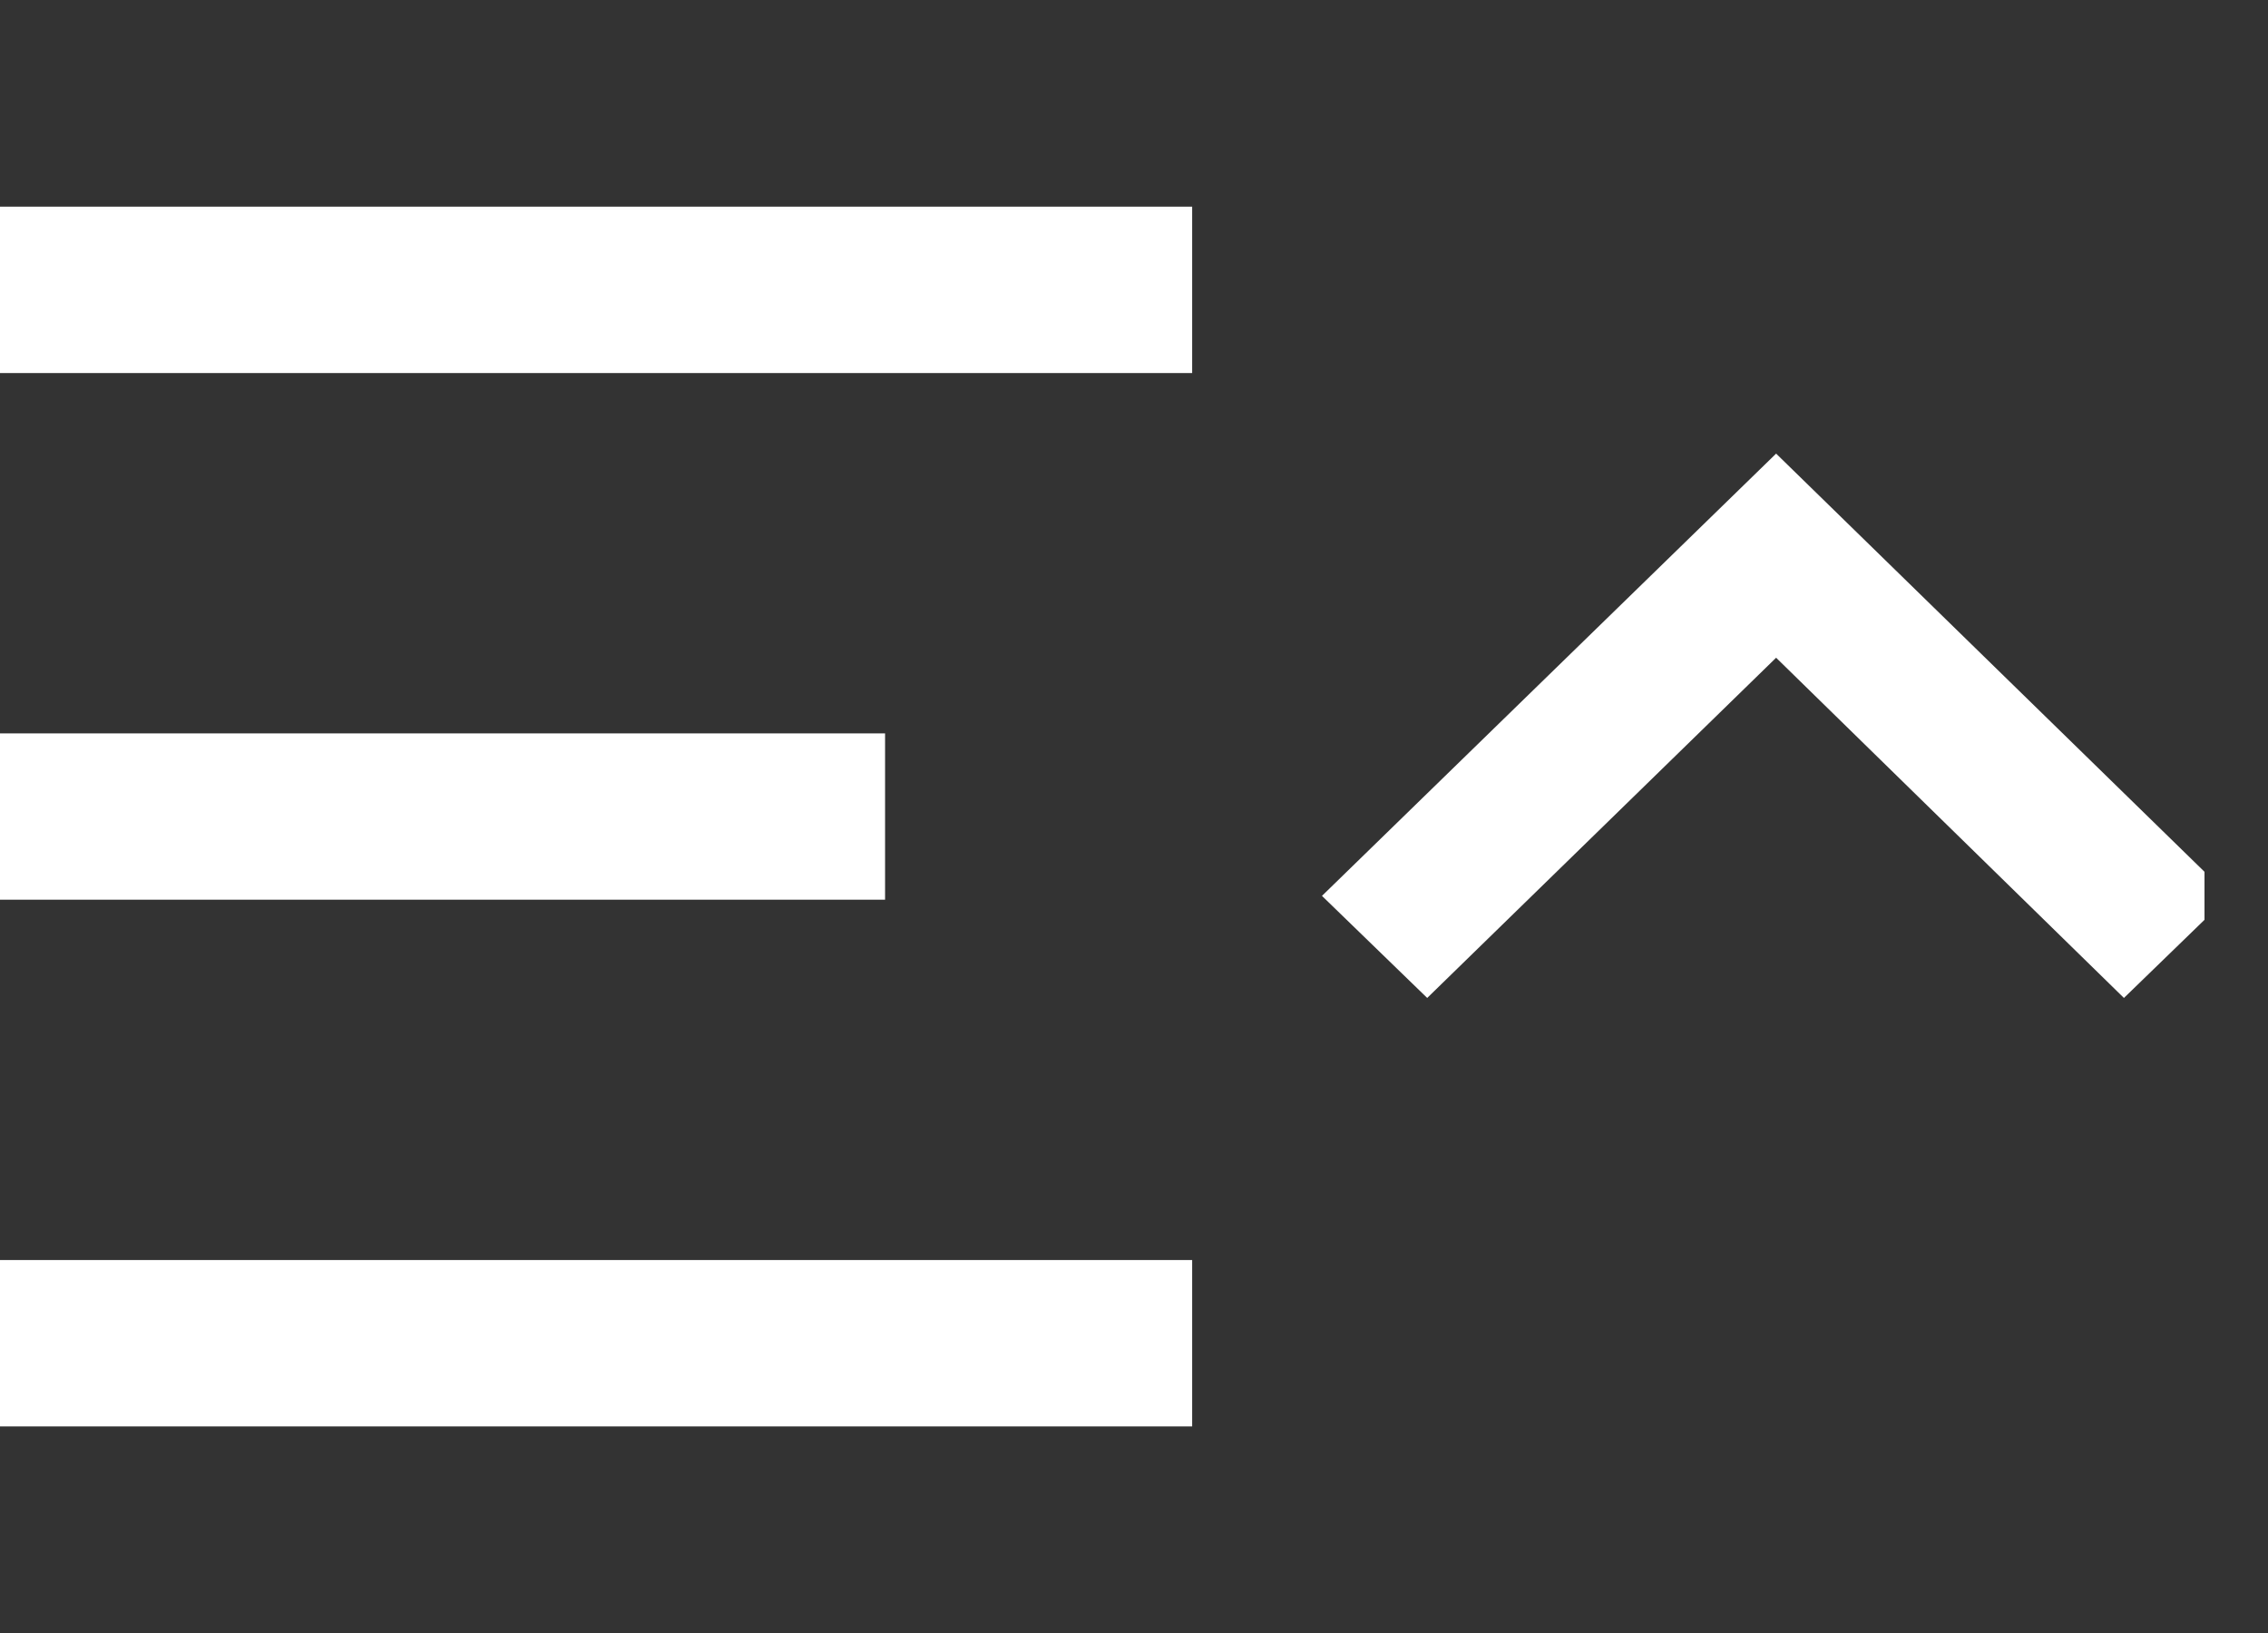
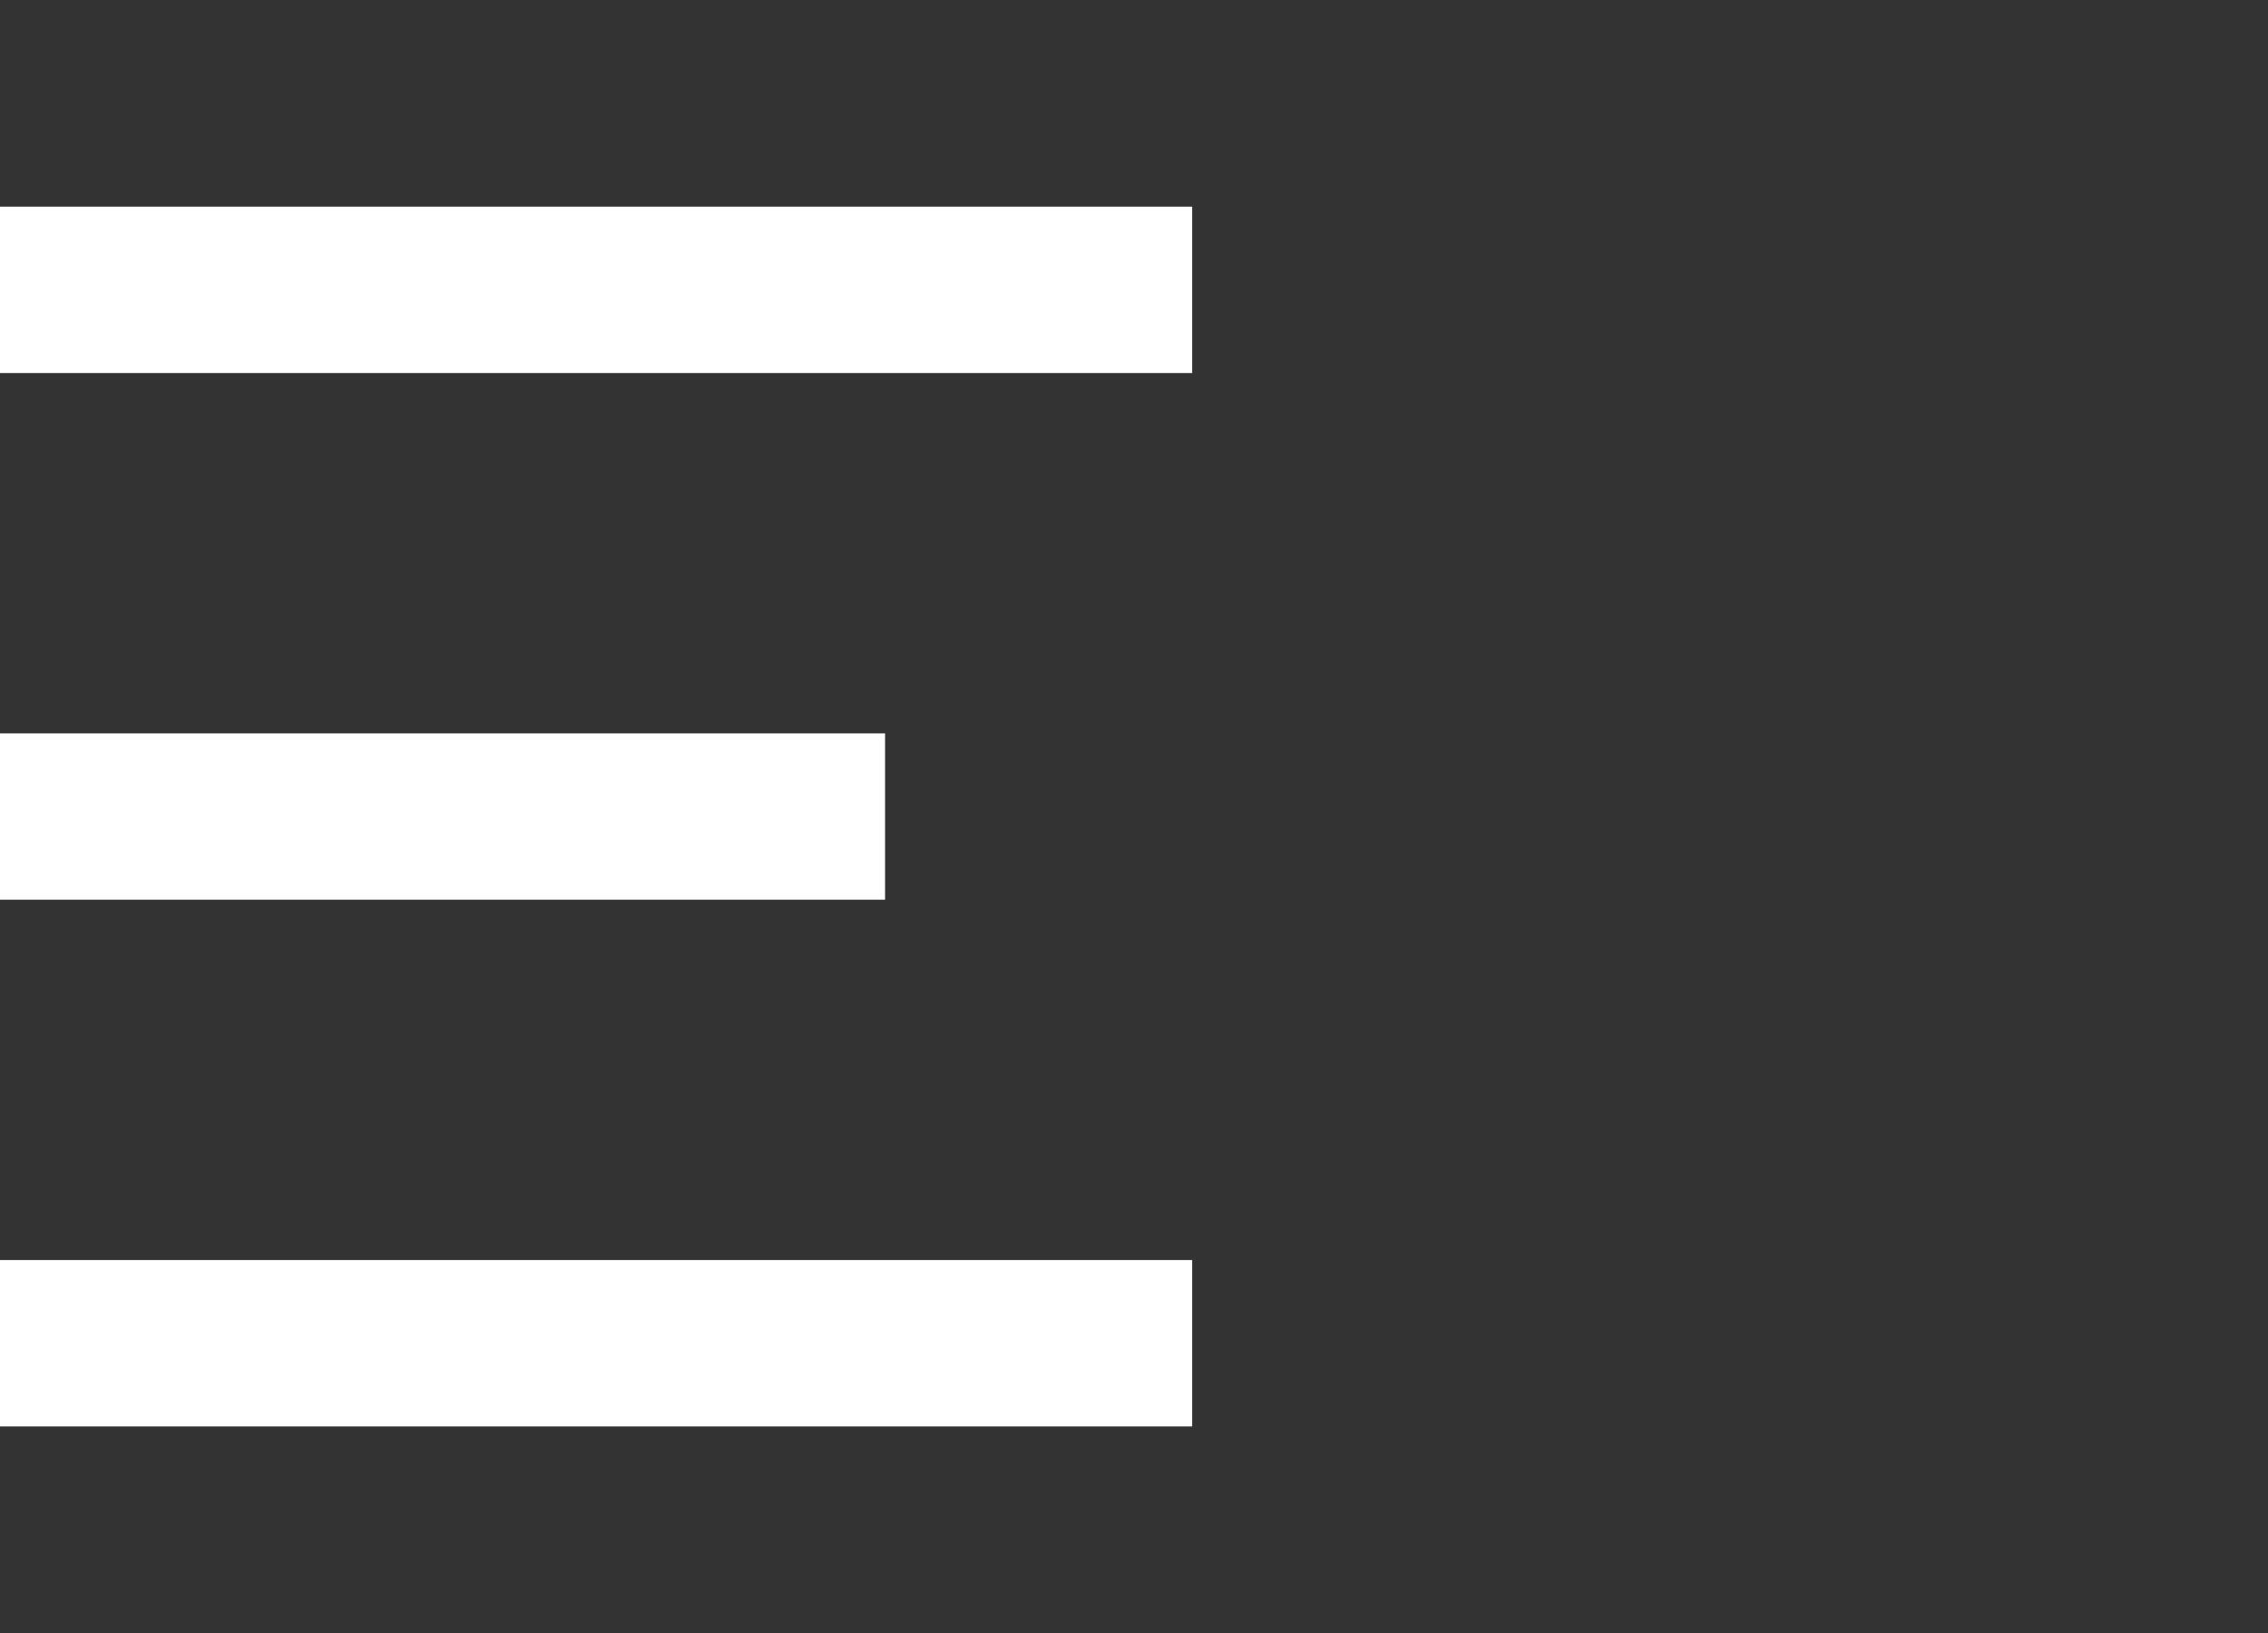
<svg xmlns="http://www.w3.org/2000/svg" width="25" height="18" viewBox="0 0 25 18" fill="none">
  <rect x="0" y="0" width="25" height="18" fill="#333333" stroke="none" />
  <g clip-path="url(#clip0_2501_117894)">
    <path d="M-1 15.723V13.889H13.141V15.723H-1ZM-1 9.917V8.084H9.756V9.917H-1ZM-1 4.112V2.278H13.141V4.112H-1Z" fill="white" />
-     <path d="M14.572 9.875L19.578 5L24.572 9.875L23.412 11L19.578 7.25L15.732 11L14.572 9.875Z" fill="white" />
  </g>
  <defs>
    <clipPath id="clip0_2501_117894">
      <rect width="24.3" height="18" fill="white" />
    </clipPath>
  </defs>
</svg>